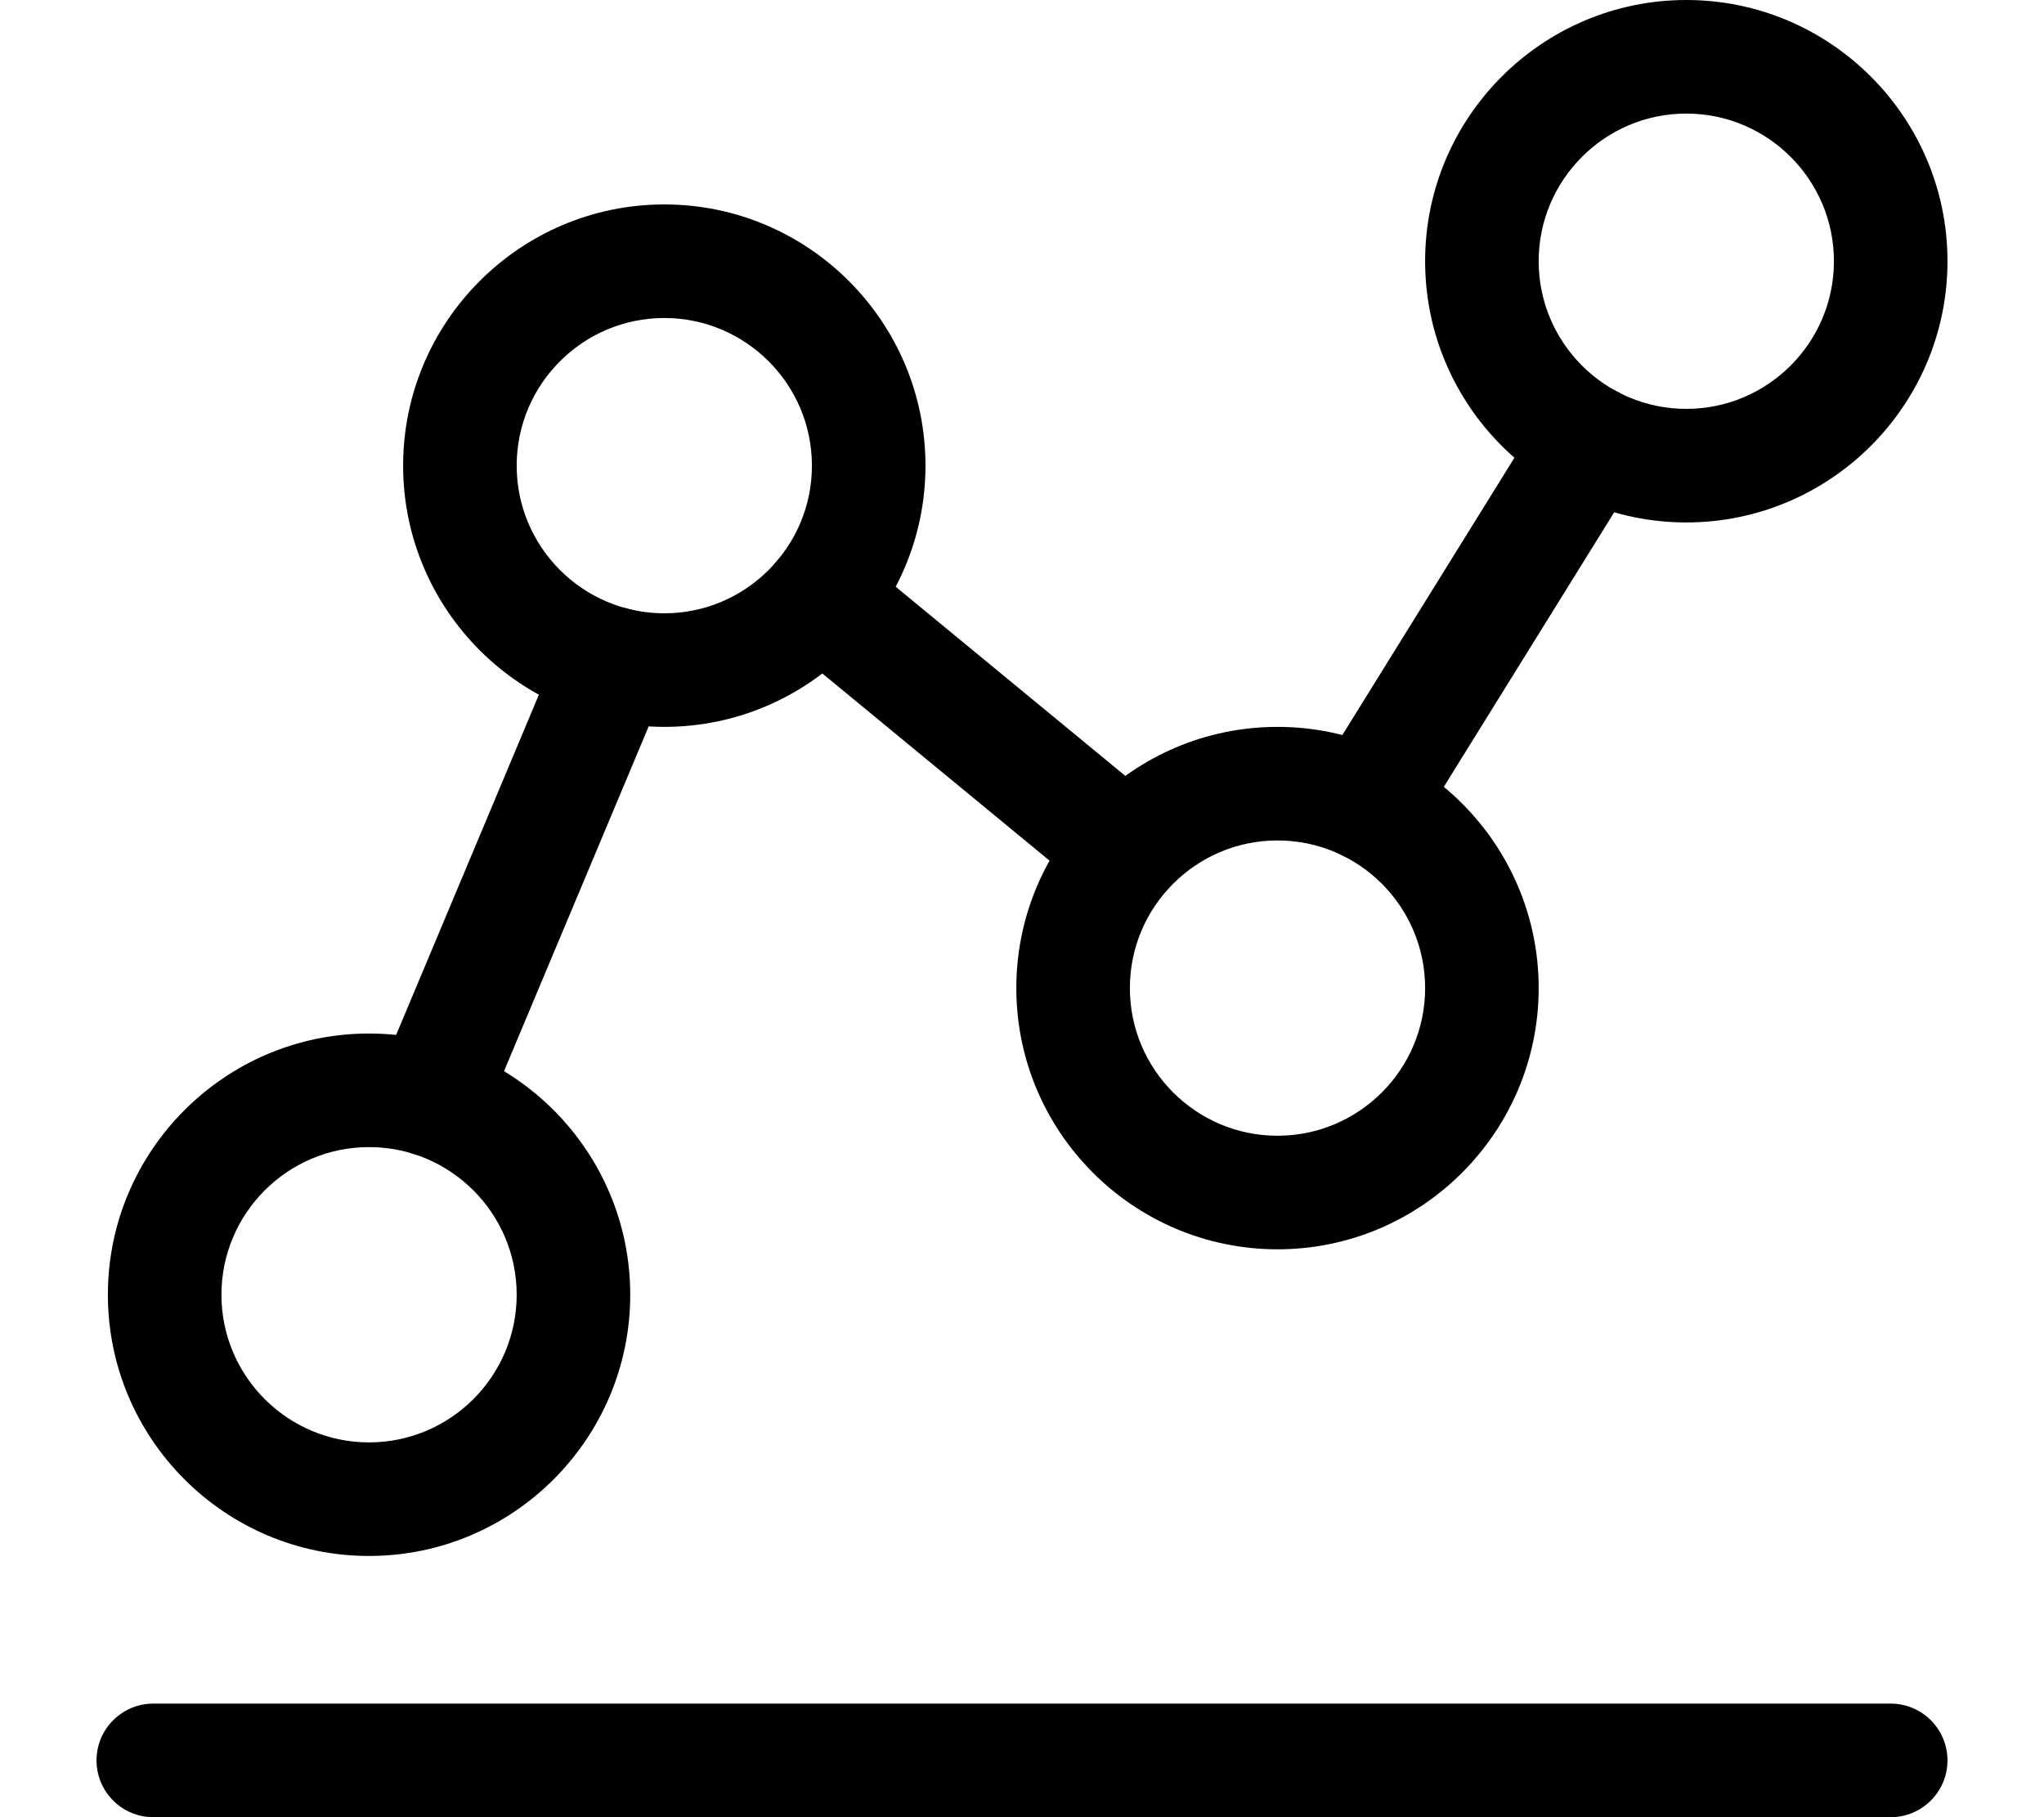
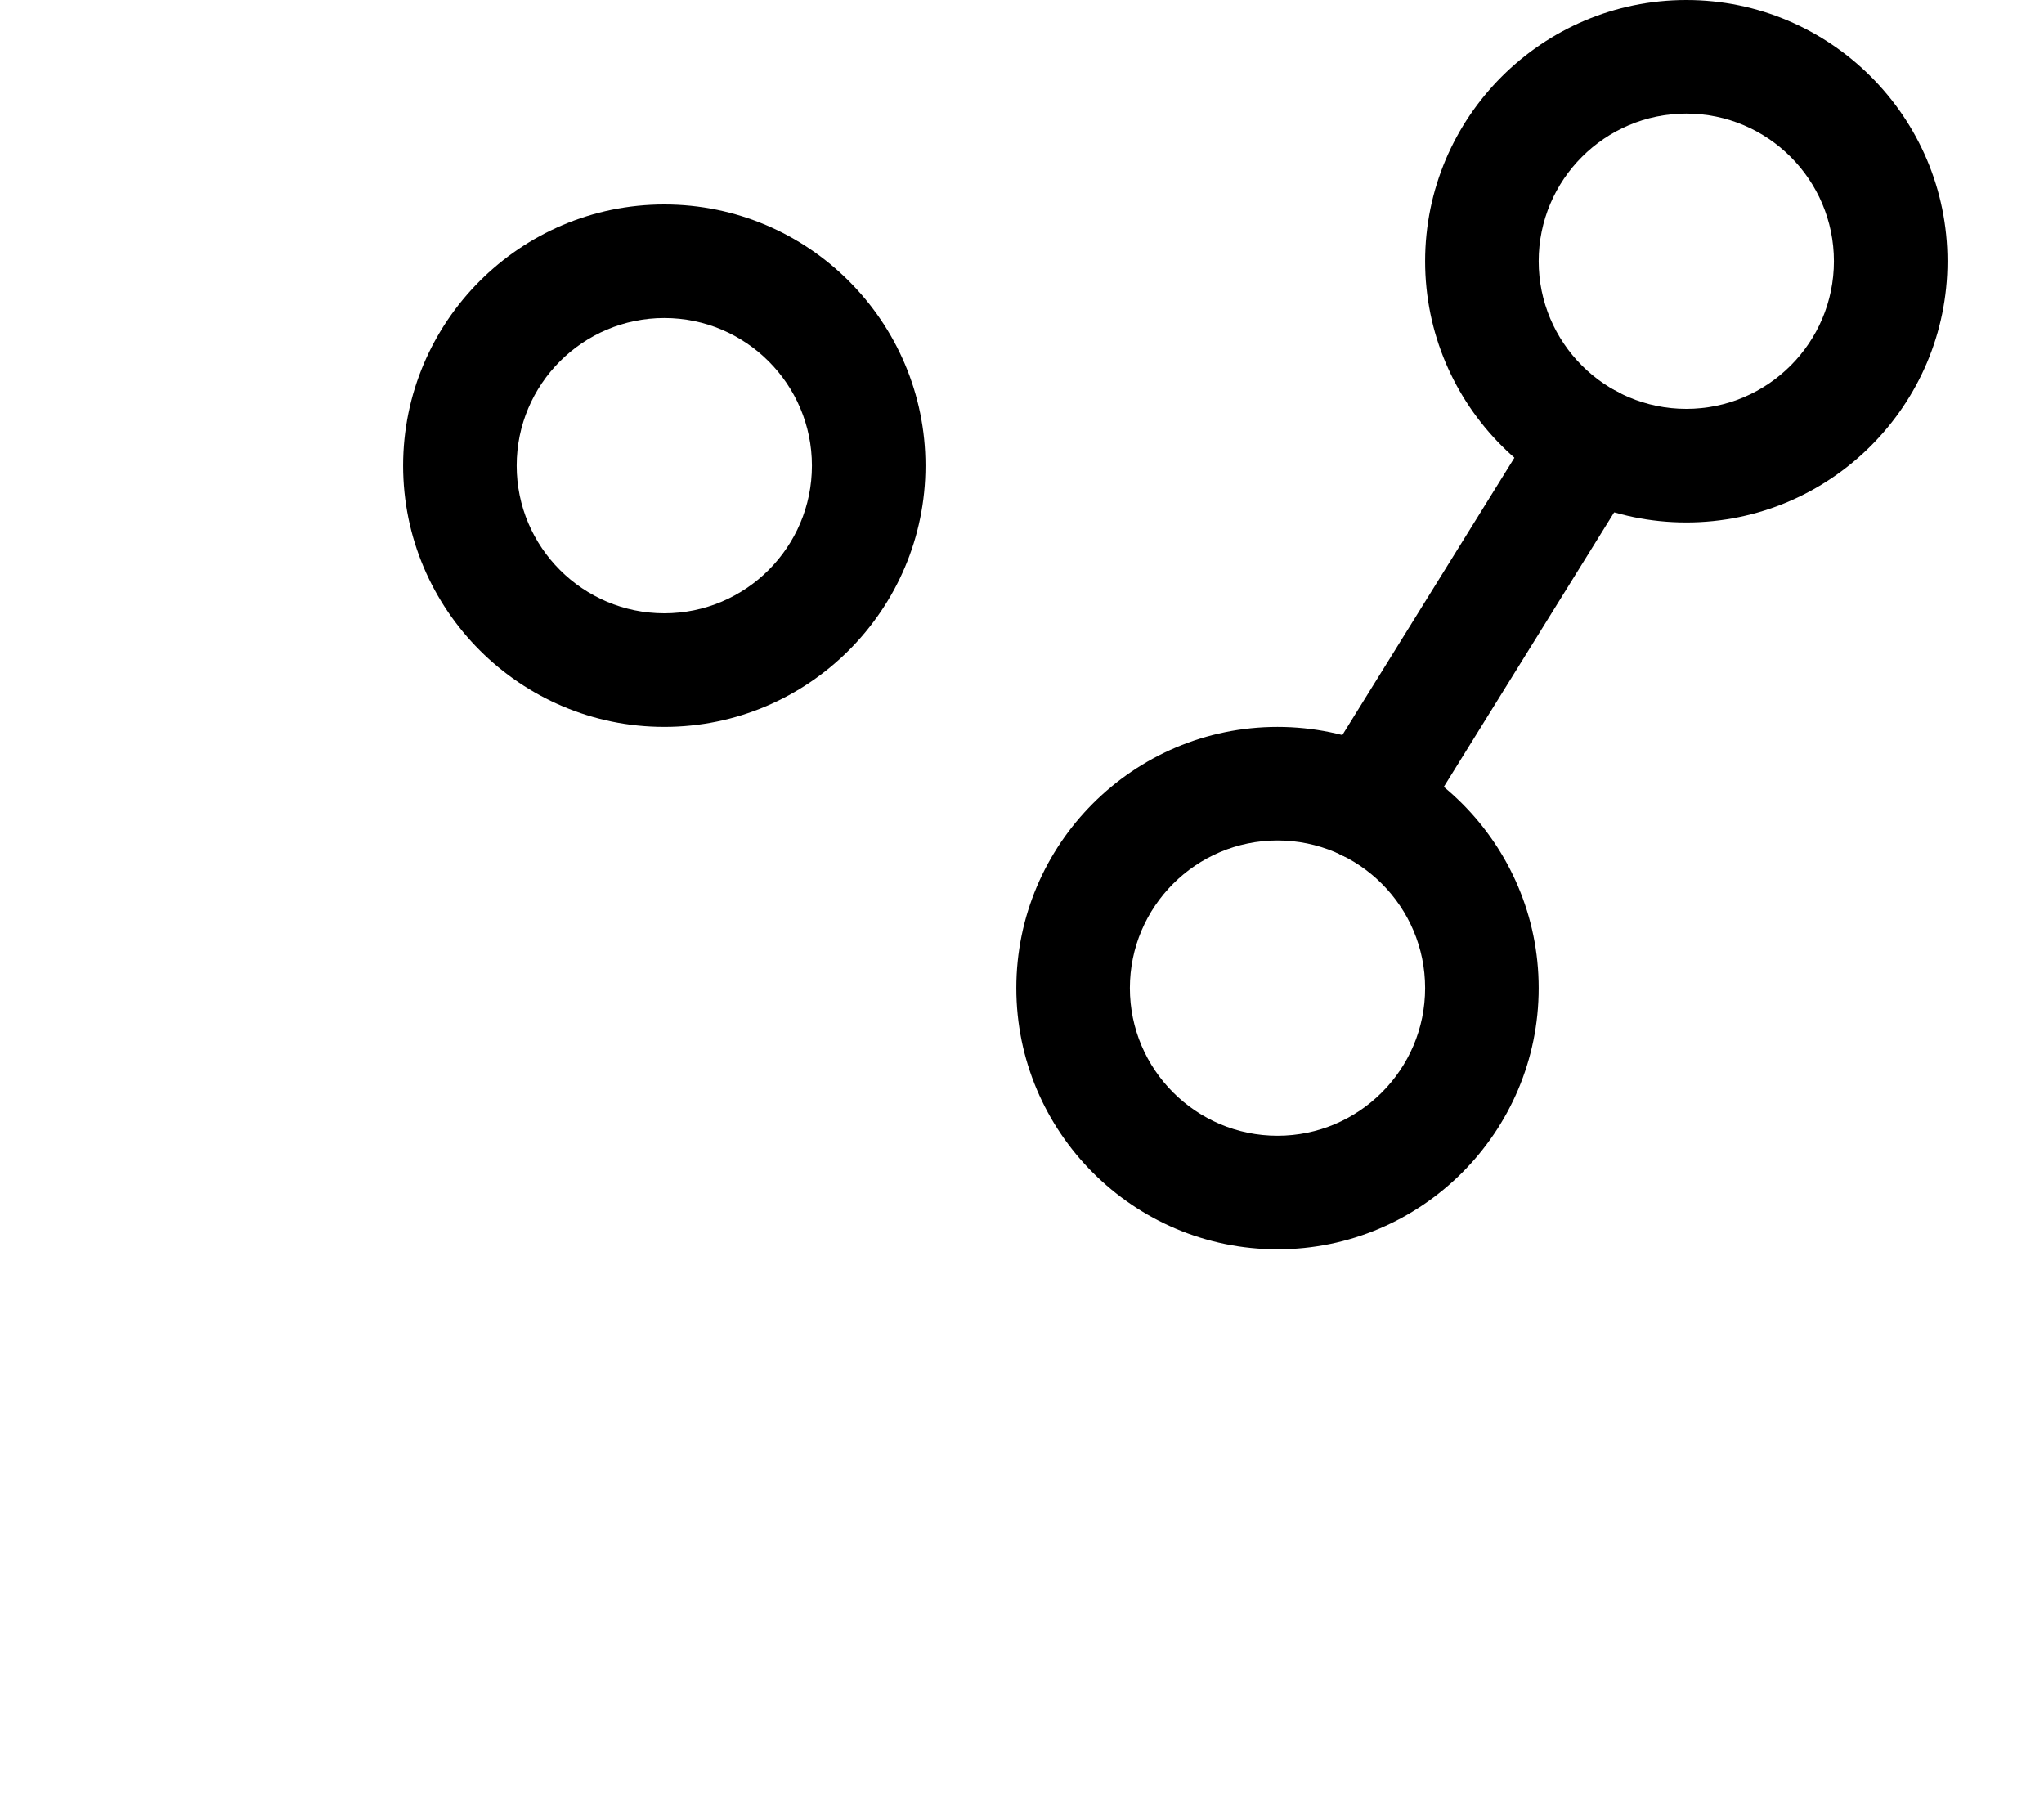
<svg xmlns="http://www.w3.org/2000/svg" width="18" height="16" viewBox="0 0 18 16" fill="none">
-   <path d="M3.25 13.7C1.982 13.7 0.95 12.668 0.95 11.4C0.95 10.132 1.982 9.1 3.25 9.1C4.518 9.1 5.55 10.132 5.55 11.4C5.55 12.668 4.518 13.7 3.25 13.7ZM3.25 10.1C2.533 10.1 1.95 10.683 1.95 11.4C1.95 12.117 2.533 12.7 3.25 12.7C3.967 12.7 4.55 12.117 4.55 11.4C4.55 10.683 3.967 10.1 3.25 10.1Z" fill="black" />
  <path d="M5.85 6.4C4.582 6.4 3.55 5.368 3.55 4.1C3.55 2.832 4.582 1.8 5.85 1.8C7.118 1.8 8.15 2.832 8.15 4.1C8.15 5.368 7.118 6.4 5.85 6.4ZM5.85 2.8C5.133 2.8 4.55 3.383 4.55 4.1C4.55 4.817 5.133 5.4 5.85 5.4C6.567 5.4 7.15 4.817 7.15 4.1C7.15 3.383 6.567 2.8 5.85 2.8Z" fill="black" />
  <path d="M11.25 11C9.982 11 8.95 9.968 8.95 8.7C8.95 7.432 9.982 6.4 11.25 6.4C12.518 6.4 13.55 7.432 13.55 8.7C13.55 9.968 12.518 11 11.25 11ZM11.25 7.4C10.533 7.4 9.95 7.983 9.95 8.7C9.95 9.417 10.533 10 11.25 10C11.967 10 12.55 9.417 12.55 8.7C12.55 7.983 11.967 7.4 11.25 7.4Z" fill="black" />
  <path d="M14.85 4.6C13.582 4.6 12.55 3.568 12.55 2.3C12.55 1.032 13.582 0 14.85 0C16.118 0 17.15 1.032 17.15 2.3C17.15 3.568 16.118 4.6 14.85 4.6ZM14.85 1C14.133 1 13.55 1.583 13.55 2.3C13.55 3.017 14.133 3.6 14.85 3.6C15.567 3.6 16.15 3.017 16.15 2.3C16.15 1.583 15.567 1 14.85 1Z" fill="black" />
-   <path d="M3.791 10.183C3.726 10.183 3.661 10.17 3.598 10.144C3.343 10.037 3.224 9.744 3.33 9.49L4.941 5.651C5.048 5.396 5.341 5.276 5.595 5.383C5.85 5.49 5.969 5.783 5.863 6.037L4.252 9.876C4.172 10.067 3.986 10.183 3.791 10.183Z" fill="black" />
-   <path d="M9.919 7.987C9.807 7.987 9.695 7.95 9.601 7.873L6.903 5.651C6.69 5.475 6.659 5.16 6.835 4.947C7.011 4.734 7.326 4.703 7.539 4.879L10.237 7.101C10.45 7.277 10.481 7.592 10.305 7.805C10.206 7.925 10.063 7.987 9.919 7.987Z" fill="black" />
  <path d="M12.032 7.579C11.942 7.579 11.851 7.555 11.769 7.504C11.534 7.358 11.462 7.05 11.608 6.815L13.586 3.628C13.732 3.393 14.04 3.321 14.274 3.467C14.509 3.613 14.581 3.921 14.435 4.156L12.457 7.343C12.362 7.496 12.199 7.579 12.032 7.579Z" fill="black" />
-   <path d="M16.65 16H1.35C1.074 16 0.85 15.776 0.85 15.5C0.85 15.224 1.074 15 1.35 15H16.65C16.926 15 17.15 15.224 17.15 15.5C17.15 15.776 16.926 16 16.65 16Z" fill="black" />
</svg>